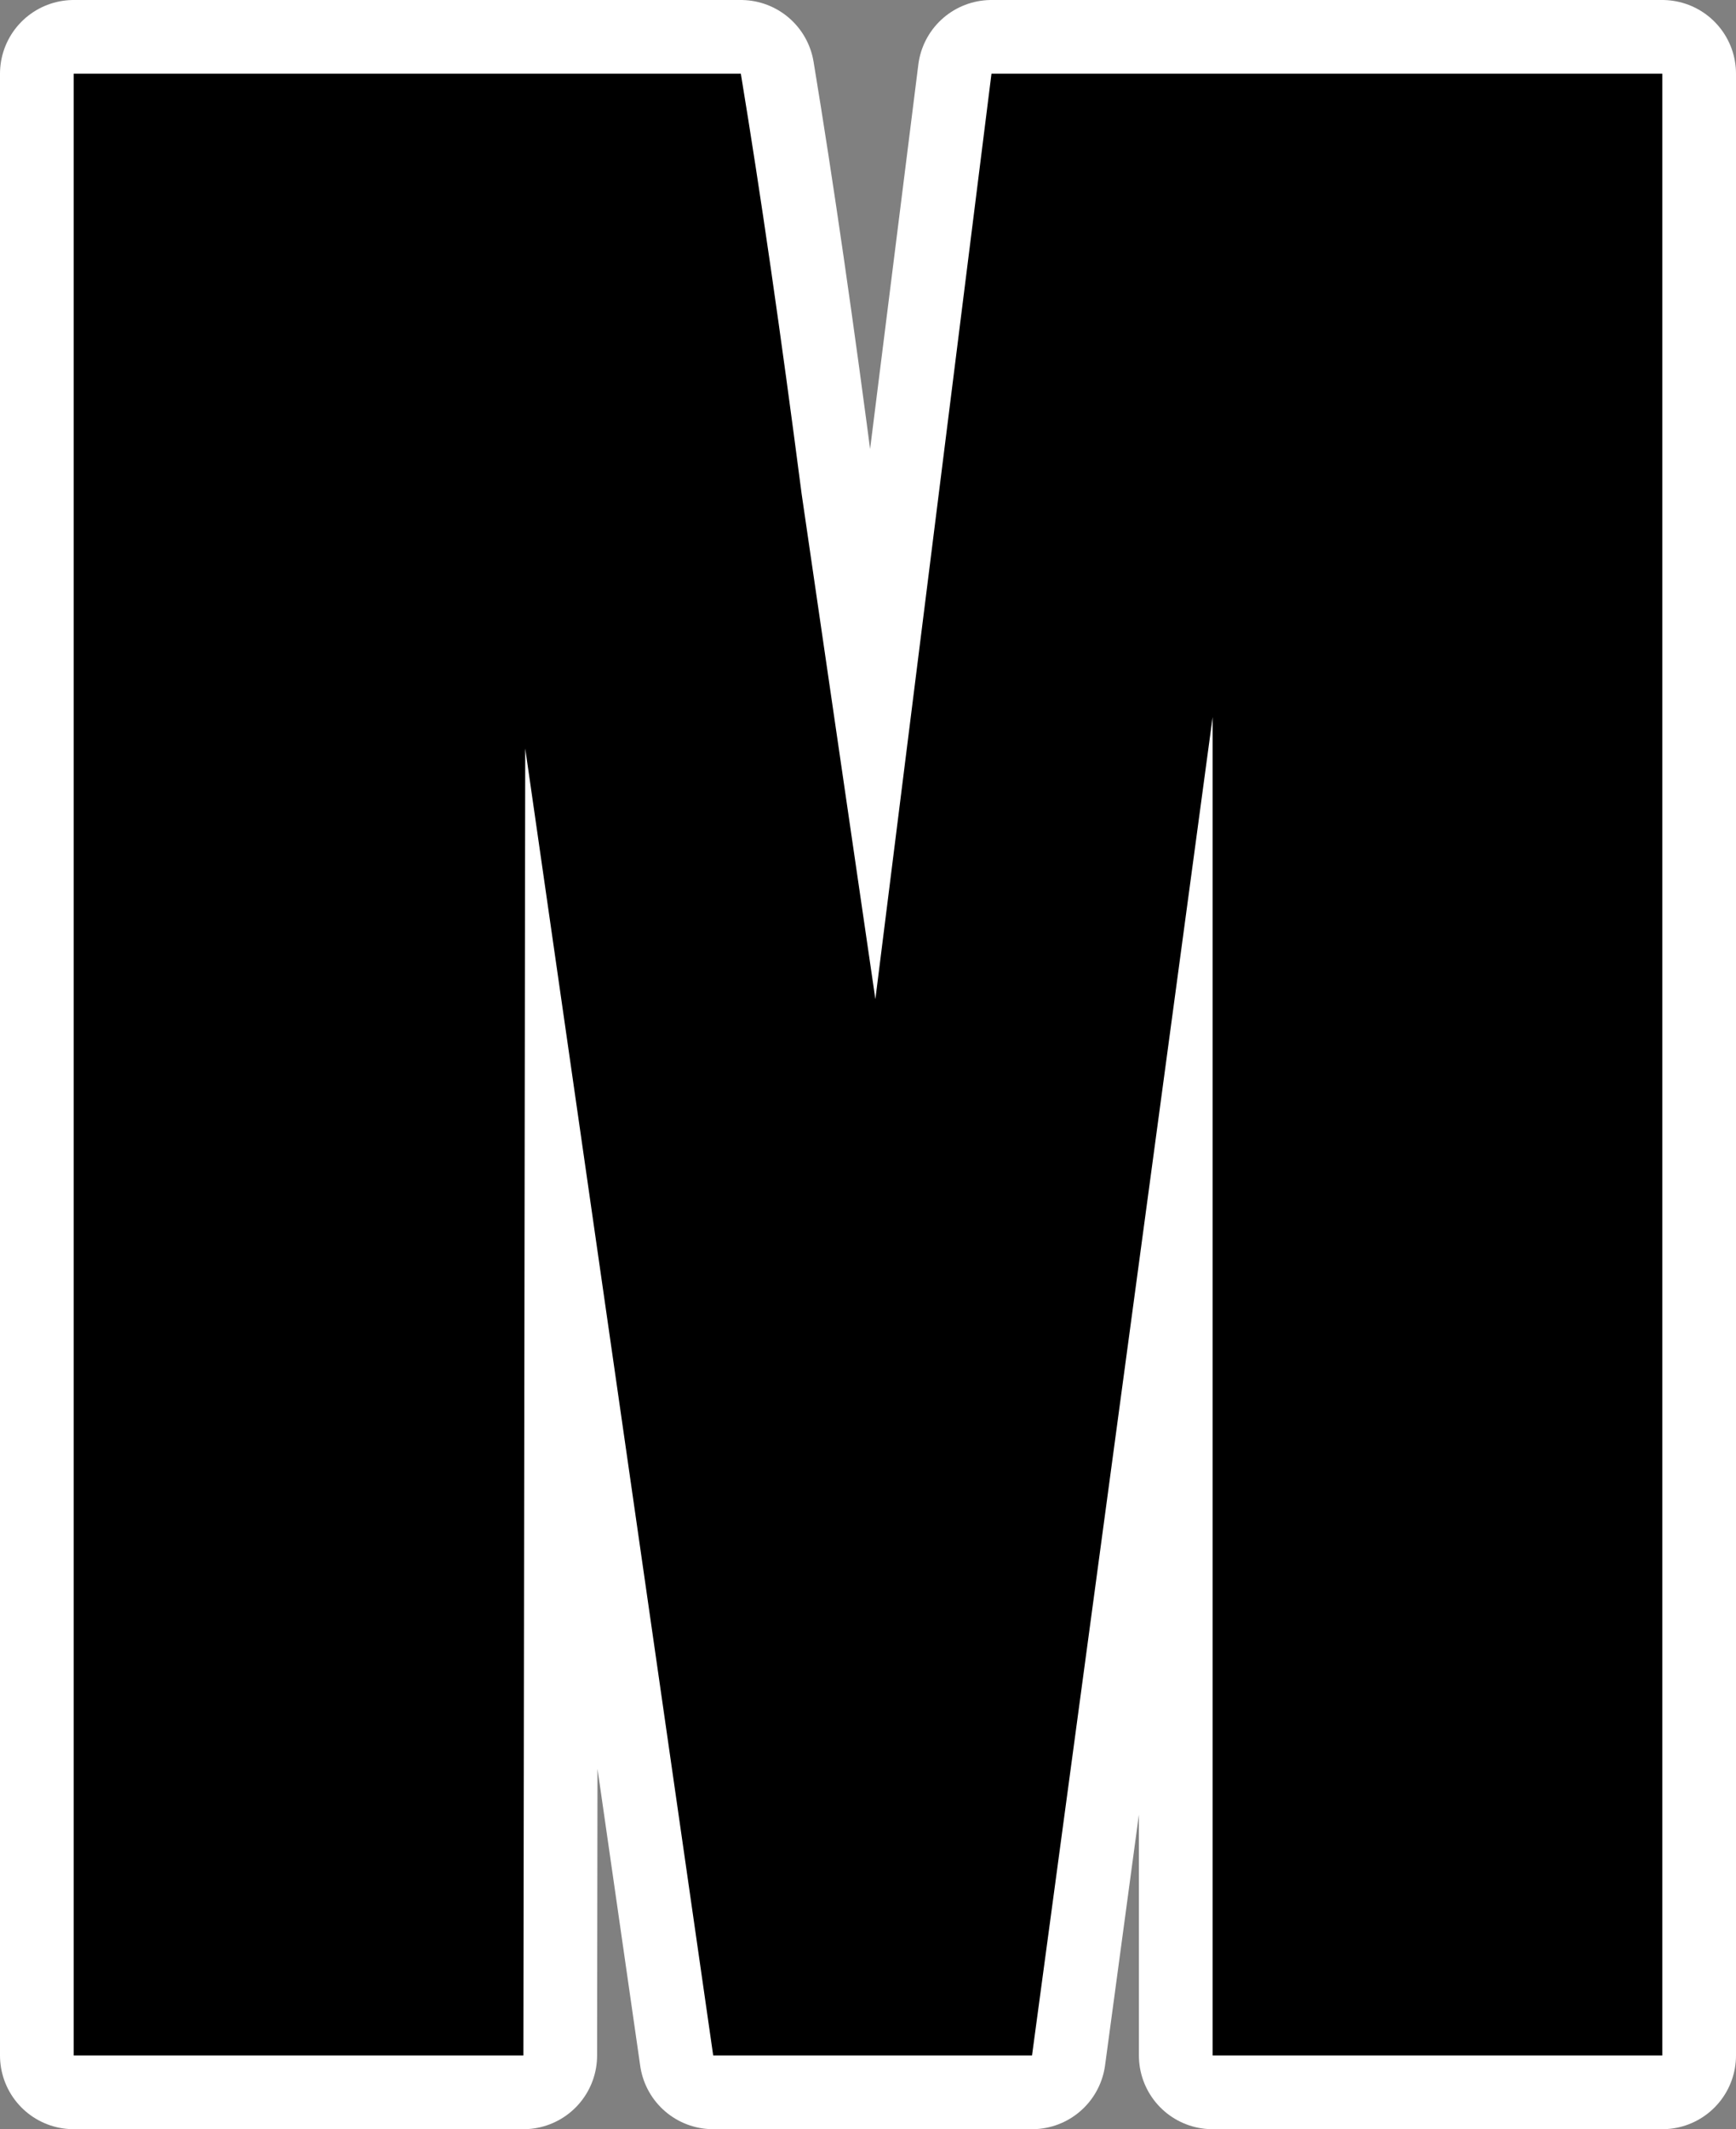
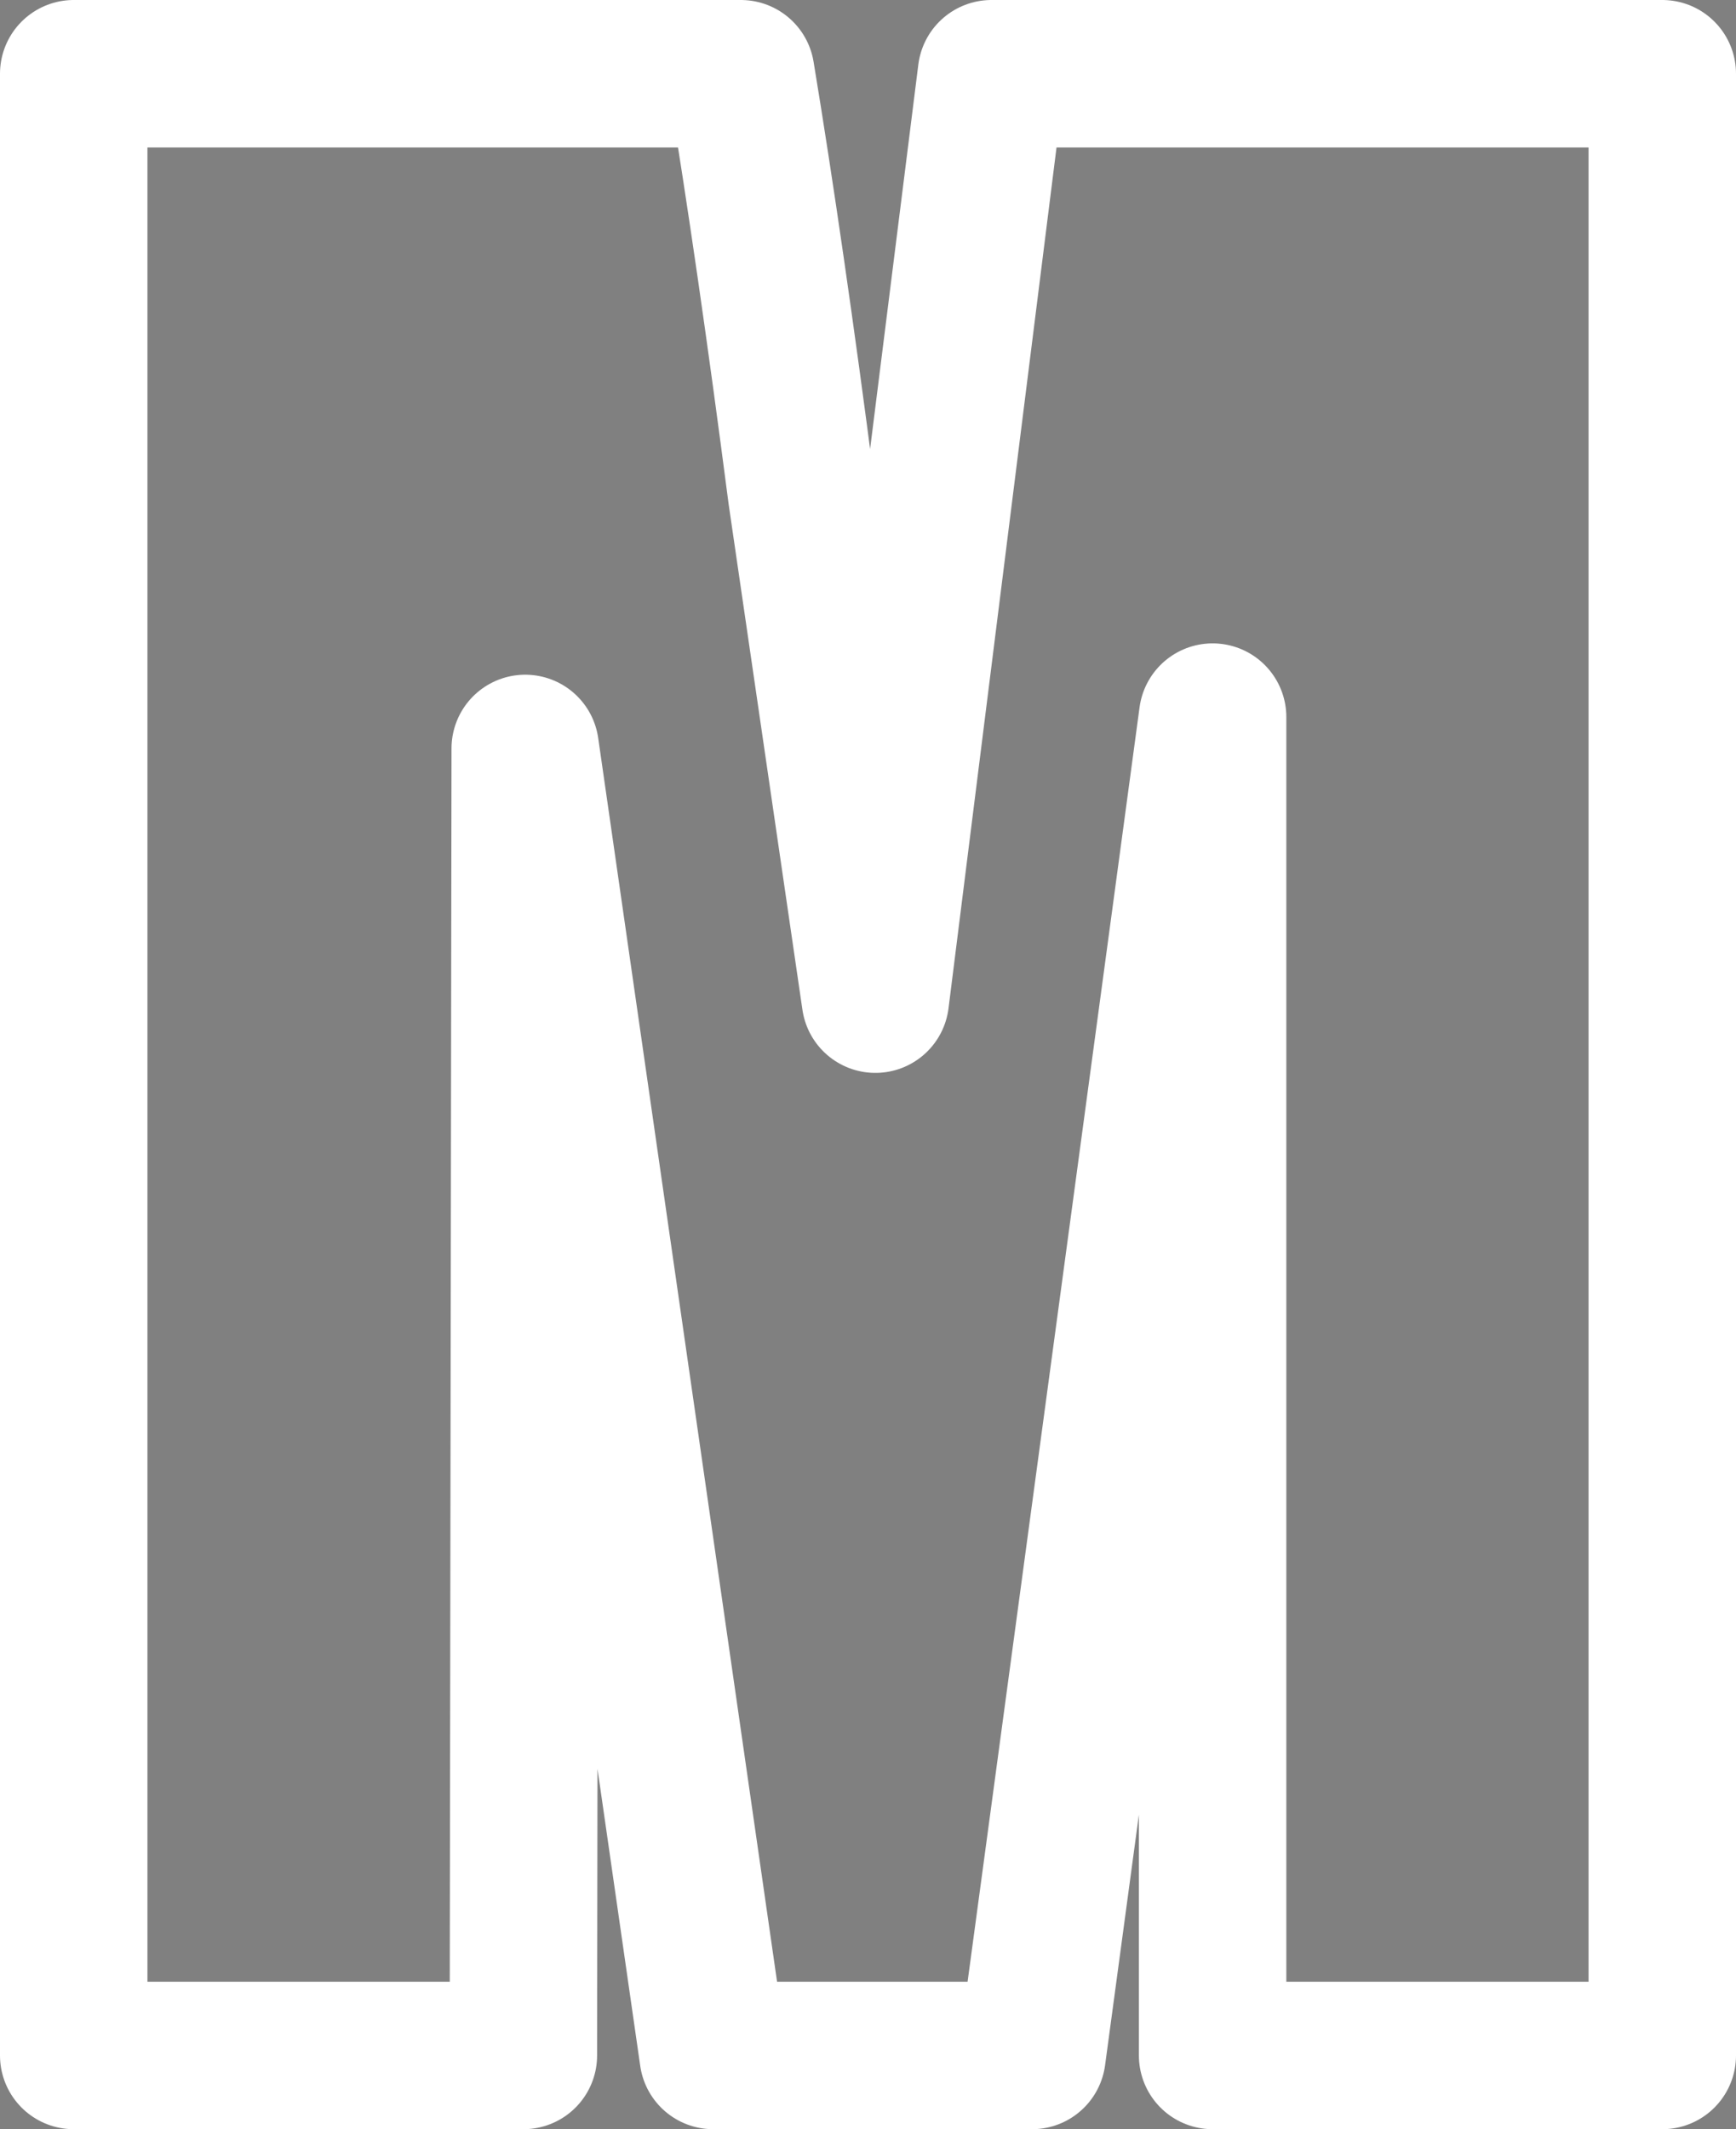
<svg xmlns="http://www.w3.org/2000/svg" height="57.75px" width="47.1px">
  <rect width="100%" height="100%" fill="#808080" stroke="none" />
  <g transform="matrix(1.0, 0.0, 0.0, 1.0, 23.55, 28.85)">
    <path d="M3.35 -26.85 L21.55 -26.85 21.55 26.9 9.35 26.9 9.35 -9.4 4.45 26.9 -4.2 26.9 -9.3 -8.55 -9.35 26.9 -21.55 26.9 -21.55 -26.85 -3.45 -26.85 Q-2.65 -22.0 -1.8 -15.45 L0.2 -1.75 3.35 -26.85 Z" fill="none" stroke="#ffffff" stroke-linecap="round" stroke-linejoin="round" stroke-width="4.0" />
-     <path d="M3.35 -26.85 L21.55 -26.85 21.55 26.9 9.35 26.9 9.35 -9.4 4.45 26.9 -4.2 26.9 -9.3 -8.55 -9.35 26.9 -21.55 26.9 -21.55 -26.85 -3.45 -26.85 Q-2.65 -22.0 -1.8 -15.45 L0.2 -1.75 3.35 -26.85" fill="#000000" fill-rule="evenodd" stroke="none" />
  </g>
</svg>